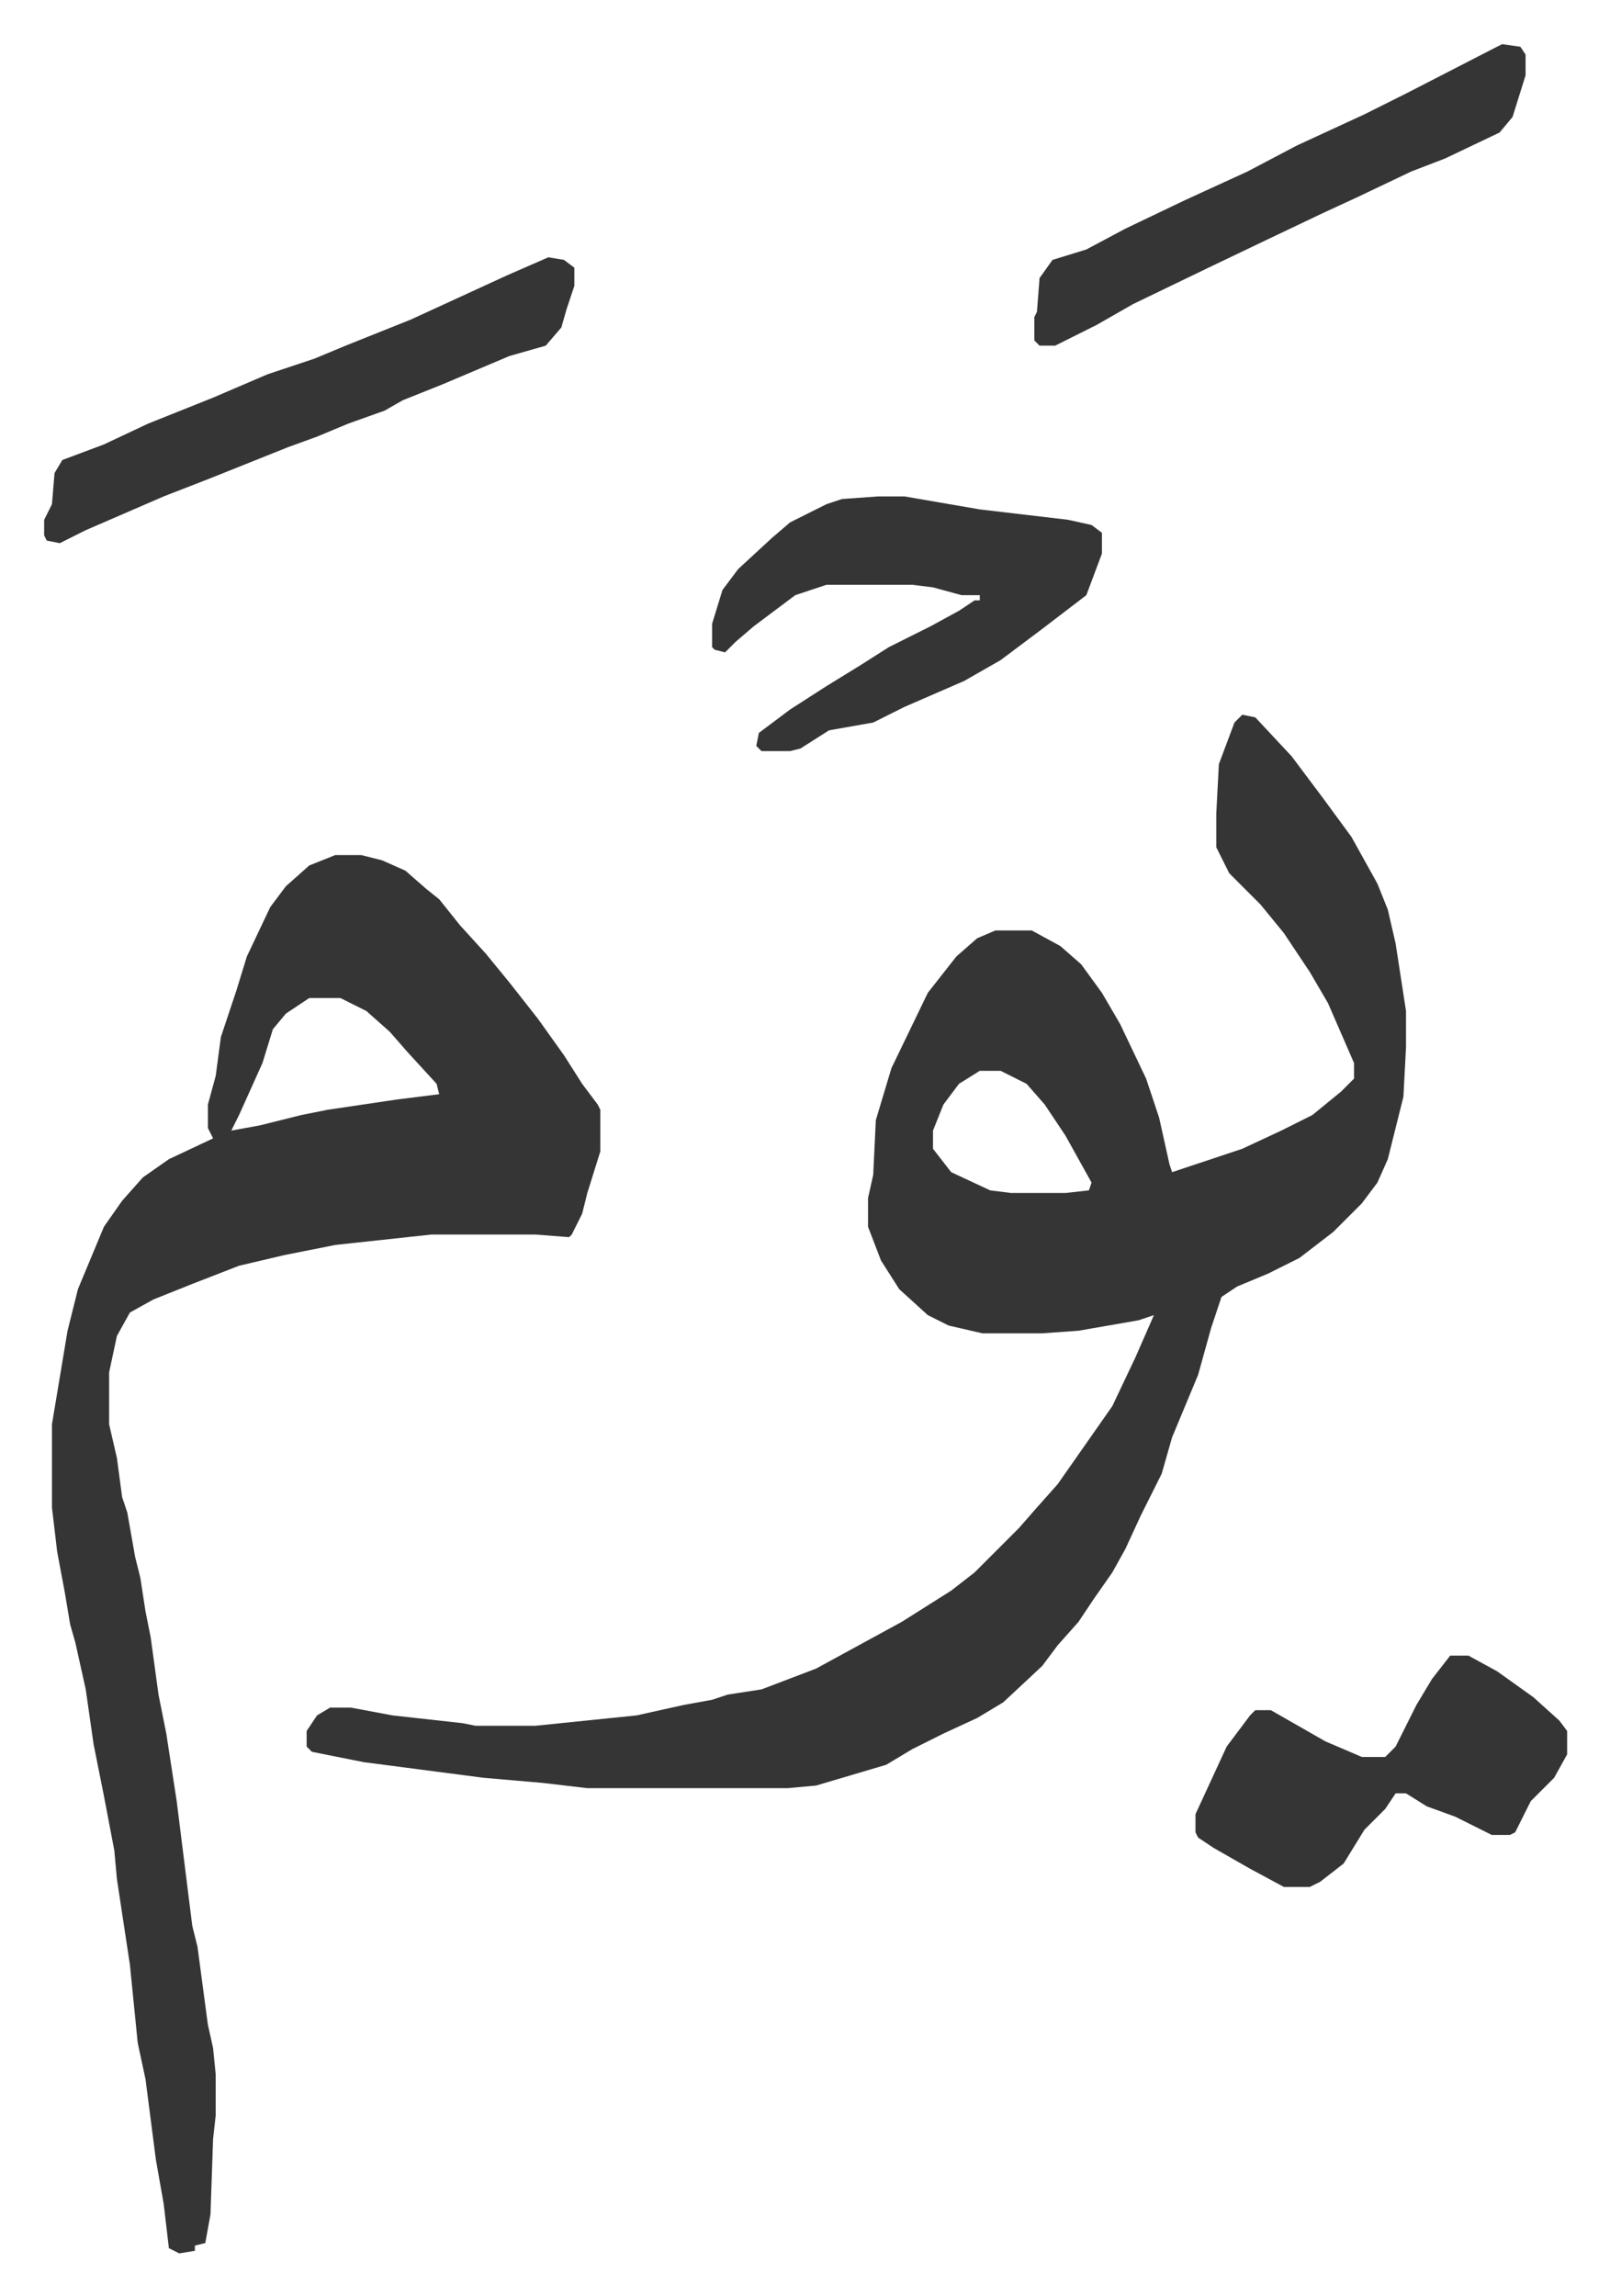
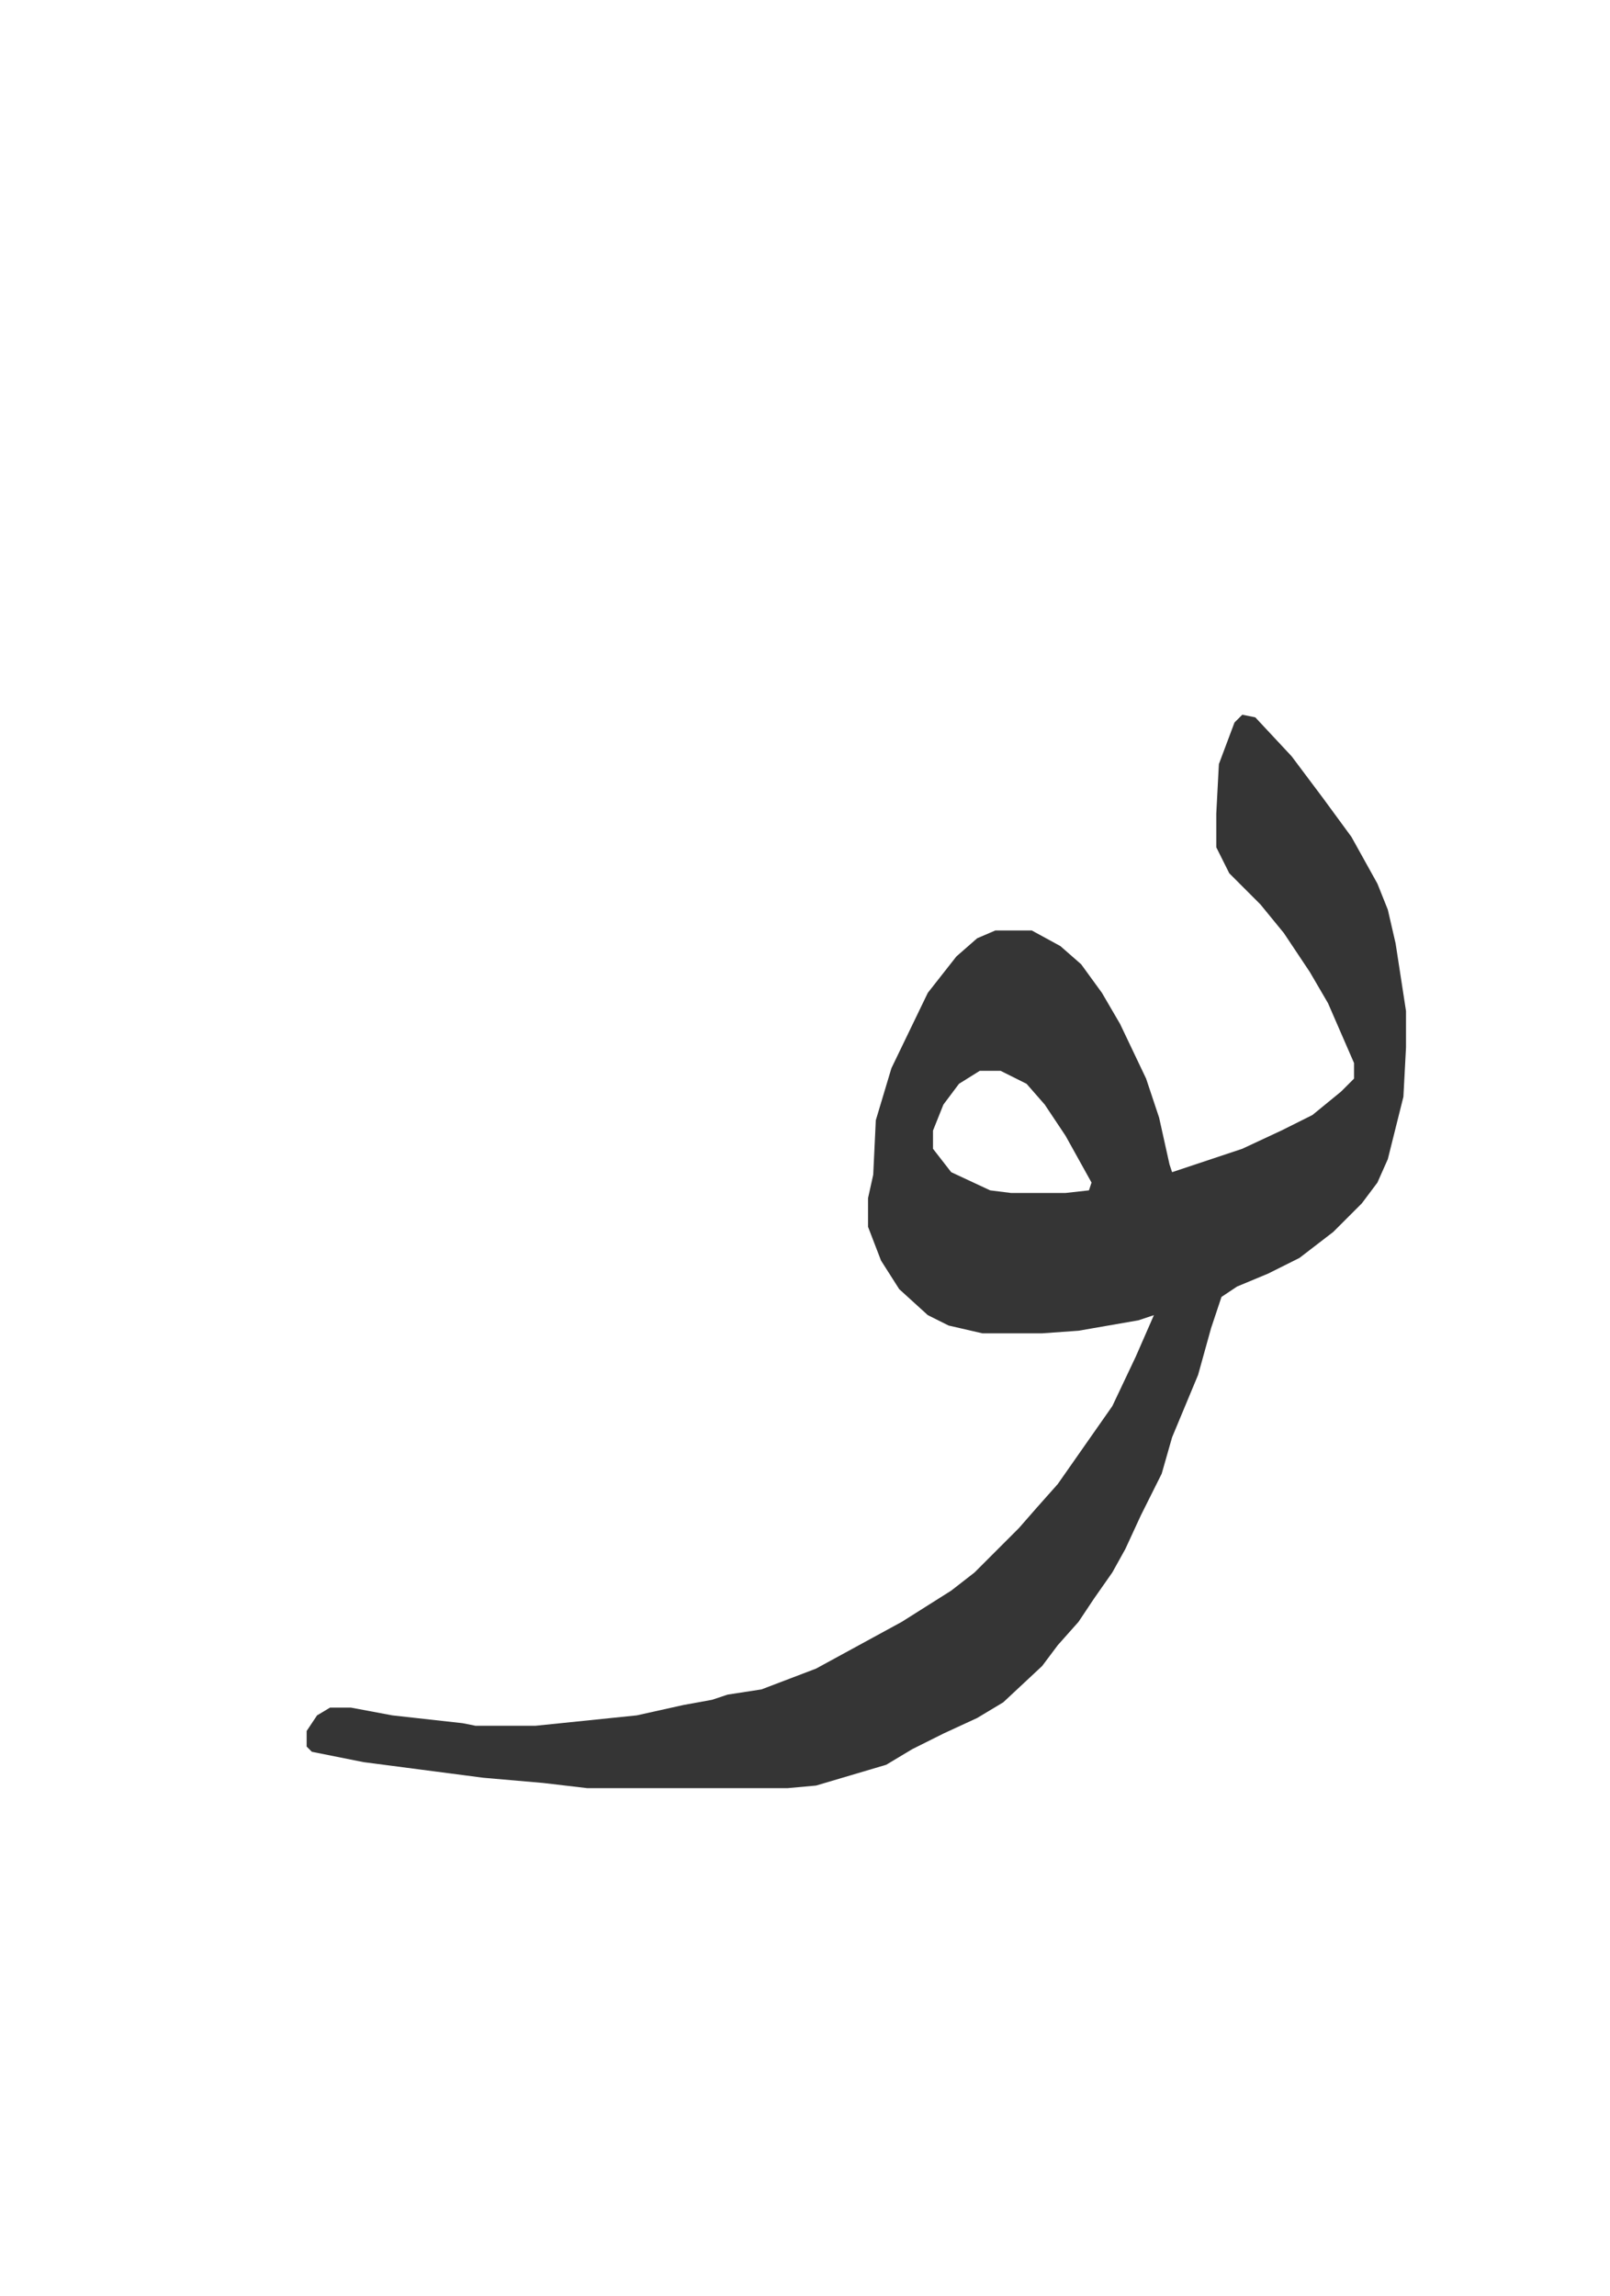
<svg xmlns="http://www.w3.org/2000/svg" role="img" viewBox="-16.99 409.01 619.48 883.48">
  <path fill="#353535" id="rule_normal" d="M461 684l5 1 14 15 6 8 6 8 11 15 10 18 4 10 3 13 4 26v14l-1 19-6 24-4 9-6 8-11 11-13 10-12 6-12 5-6 4-4 12-5 18-10 24-4 14-8 16-6 13-5 9-7 10-6 9-8 9-6 8-15 14-10 6-13 6-12 6-10 6-27 8-11 1h-77l-17-2-23-2-46-6-20-4-2-2v-6l4-6 5-3h8l16 3 27 3 5 1h23l39-4 18-4 11-2 6-2 13-2 21-8 11-6 22-12 19-12 9-7 17-17 7-8 8-9 7-10 7-10 7-10 9-19 7-16-6 2-23 4-14 1h-23l-13-3-8-4-11-10-7-11-5-13v-11l2-9 1-21 6-20 14-29 11-14 8-7 7-3h14l11 6 8 7 8 11 7 12 10 21 5 15 4 18 1 3 27-9 15-7 12-6 11-9 5-5v-6l-10-23-7-12-10-15-9-11-12-12-5-10v-13l1-19 6-16zM360 821l-8 5-6 8-4 10v7l7 9 15 7 8 1h21l9-1 1-3-10-18-8-12-7-8-10-5z" />
-   <path fill="#353535" id="rule_normal" d="M112 738h10l8 2 9 4 8 7 5 4 8 10 10 11 9 11 11 14 10 14 7 11 6 8 1 2v16l-5 16-2 8-4 8-1 1-13-1h-40l-37 4-20 4-17 4-18 7-15 6-9 5-5 9-3 14v20l3 13 2 15 2 6 3 17 2 8 2 13 2 10 3 22 3 15 4 26 6 48 2 8 4 30 2 9 1 10v16l-1 9-1 29-2 11-4 1v2l-6 1-4-2-2-17-3-17-4-31-3-14-3-30-5-33-1-11-4-21-4-20-3-21-4-18-2-7-2-12-3-16-2-17v-32l6-36 4-16 10-24 7-10 8-9 10-7 17-8-2-4v-9l3-11 2-15 6-18 4-13 9-19 6-8 9-8zm-10 55l-9 6-5 6-4 13-9 20-3 6 11-2 16-4 10-2 27-4 16-2-1-4-11-12-7-8-9-8-10-5zm219-193h10l29 5 34 4 9 2 4 3v8l-6 16-17 13-16 12-14 8-23 10-12 6-17 3-11 7-4 1h-11l-2-2 1-5 12-9 14-9 13-8 11-7 16-8 11-6 6-4h2v-2h-7l-11-3-8-1h-33l-12 4-16 12-7 6-4 4-4-1-1-1v-9l4-13 6-8 13-12 7-6 14-7 6-2zm220 446h7l11 6 14 10 10 9 3 4v9l-5 9-9 9-6 12-2 1h-7l-14-7-11-4-8-5h-4l-4 6-8 8-8 13-9 7-4 2h-10l-13-7-14-8-6-4-1-2v-7l12-26 9-12 2-2h6l21 12 14 6h9l4-4 8-16 6-10zM194 508l6 1 4 3v7l-3 9-2 7-6 7-14 4-26 11-15 6-7 4-14 5-12 5-11 4-30 12-18 7-30 13-10 5-5-1-1-2v-6l3-6 1-12 3-5 16-6 17-8 25-10 21-9 18-6 12-5 25-10 37-17zm367-82l7 1 2 3v8l-5 16-5 6-21 10-13 5-21 10-13 6-21 10-23 11-29 14-14 8-16 8h-6l-2-2v-9l1-2 1-13 5-7 13-4 15-8 23-11 24-11 19-10 26-12 16-8 35-18z" />
</svg>